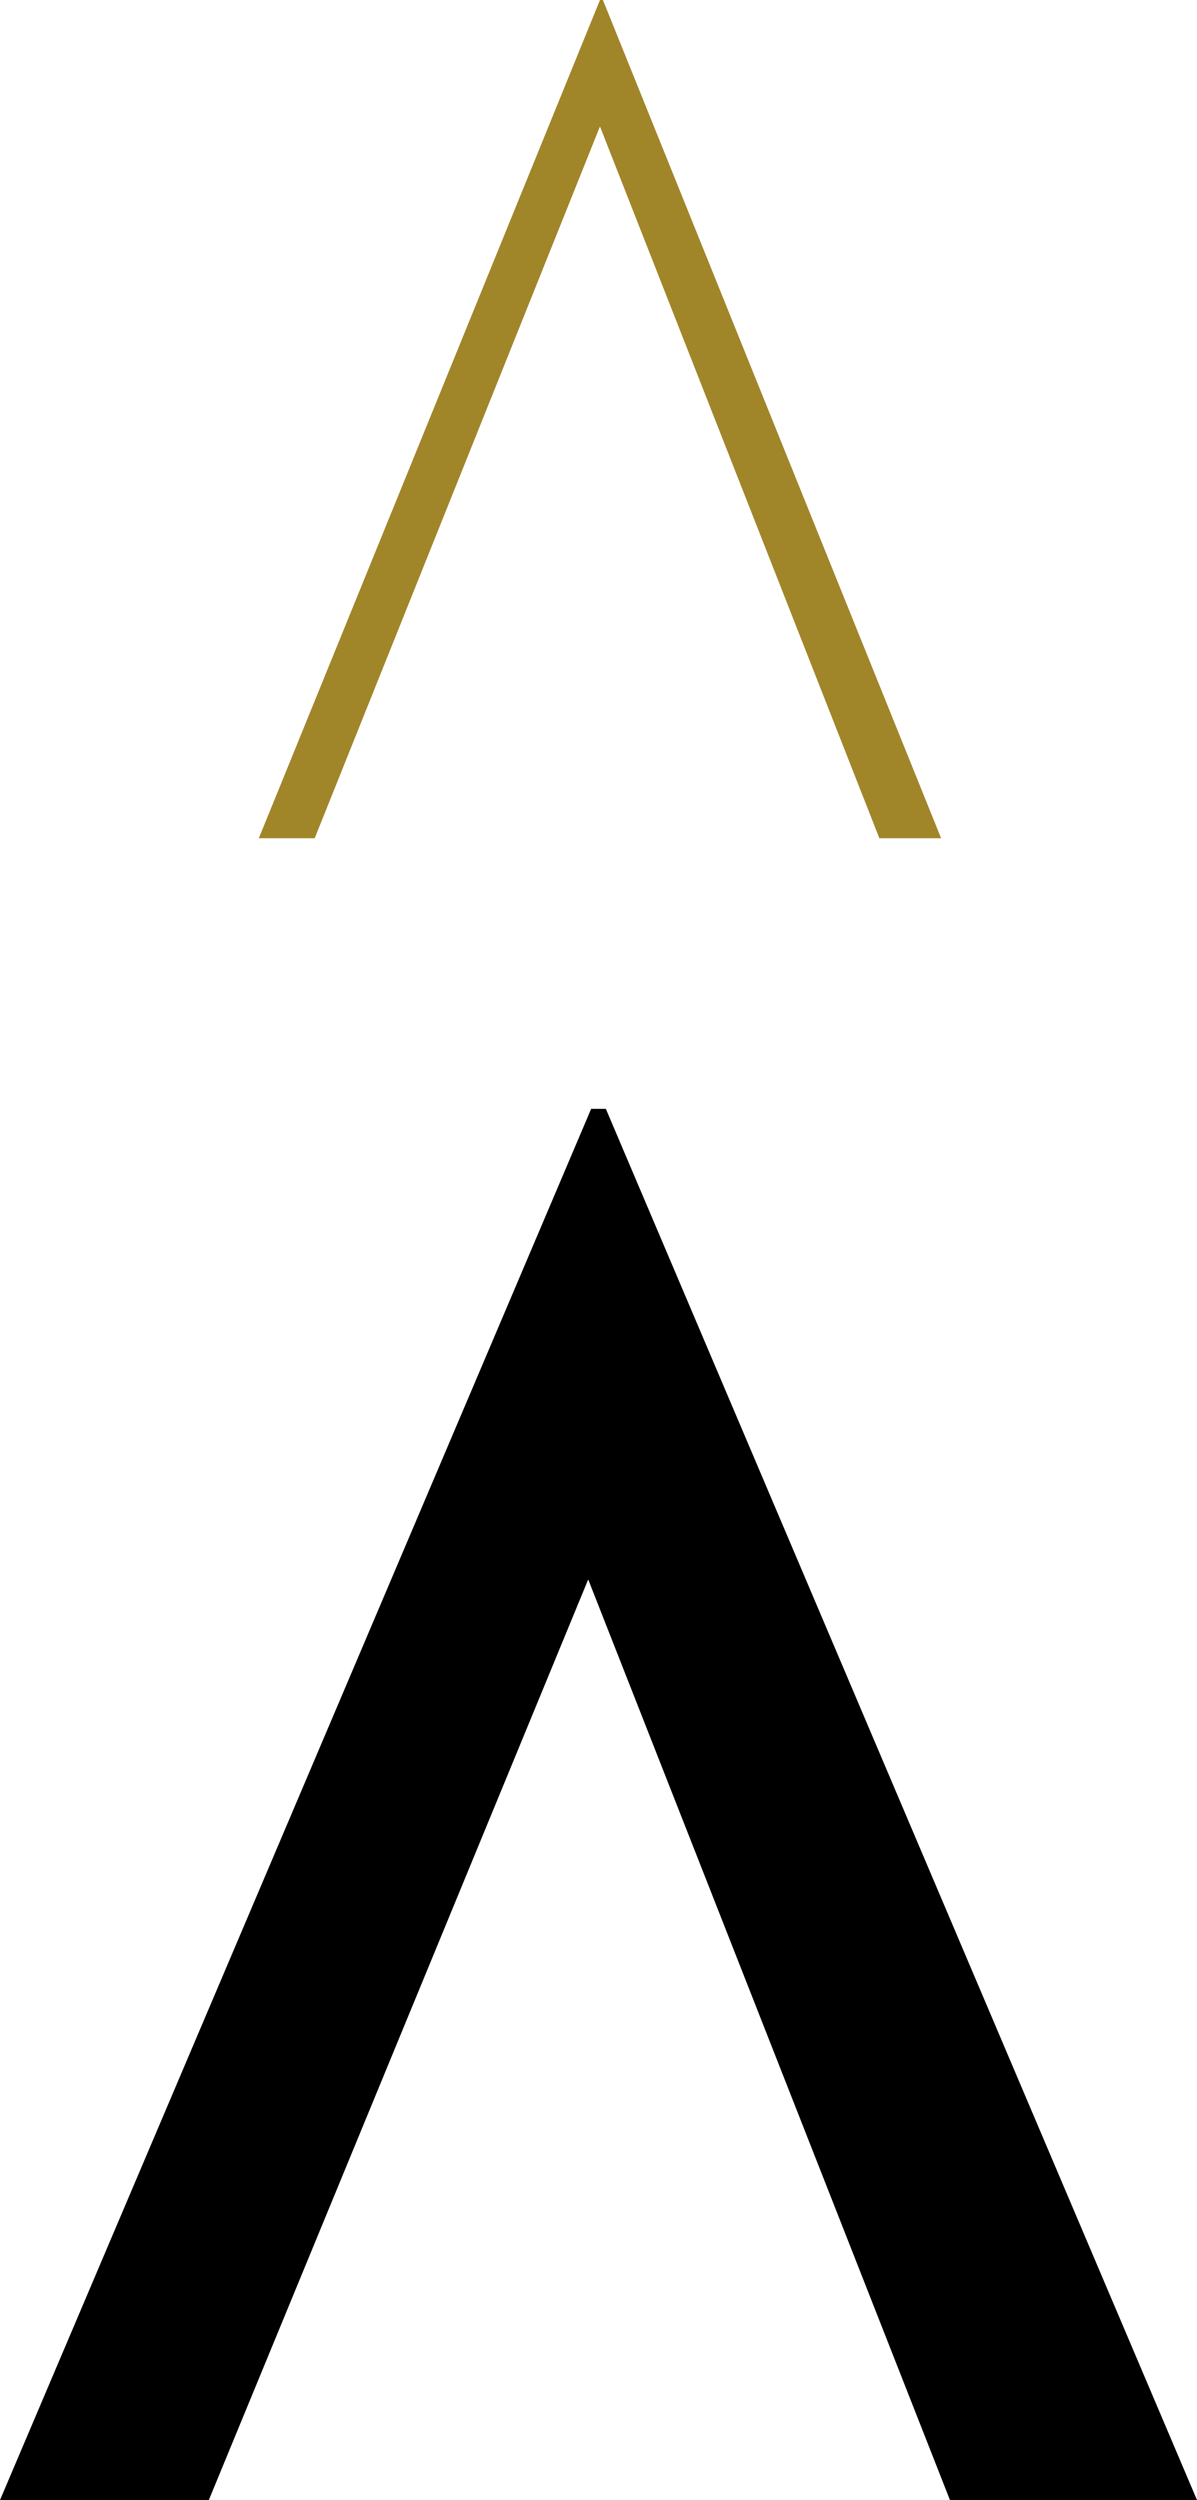
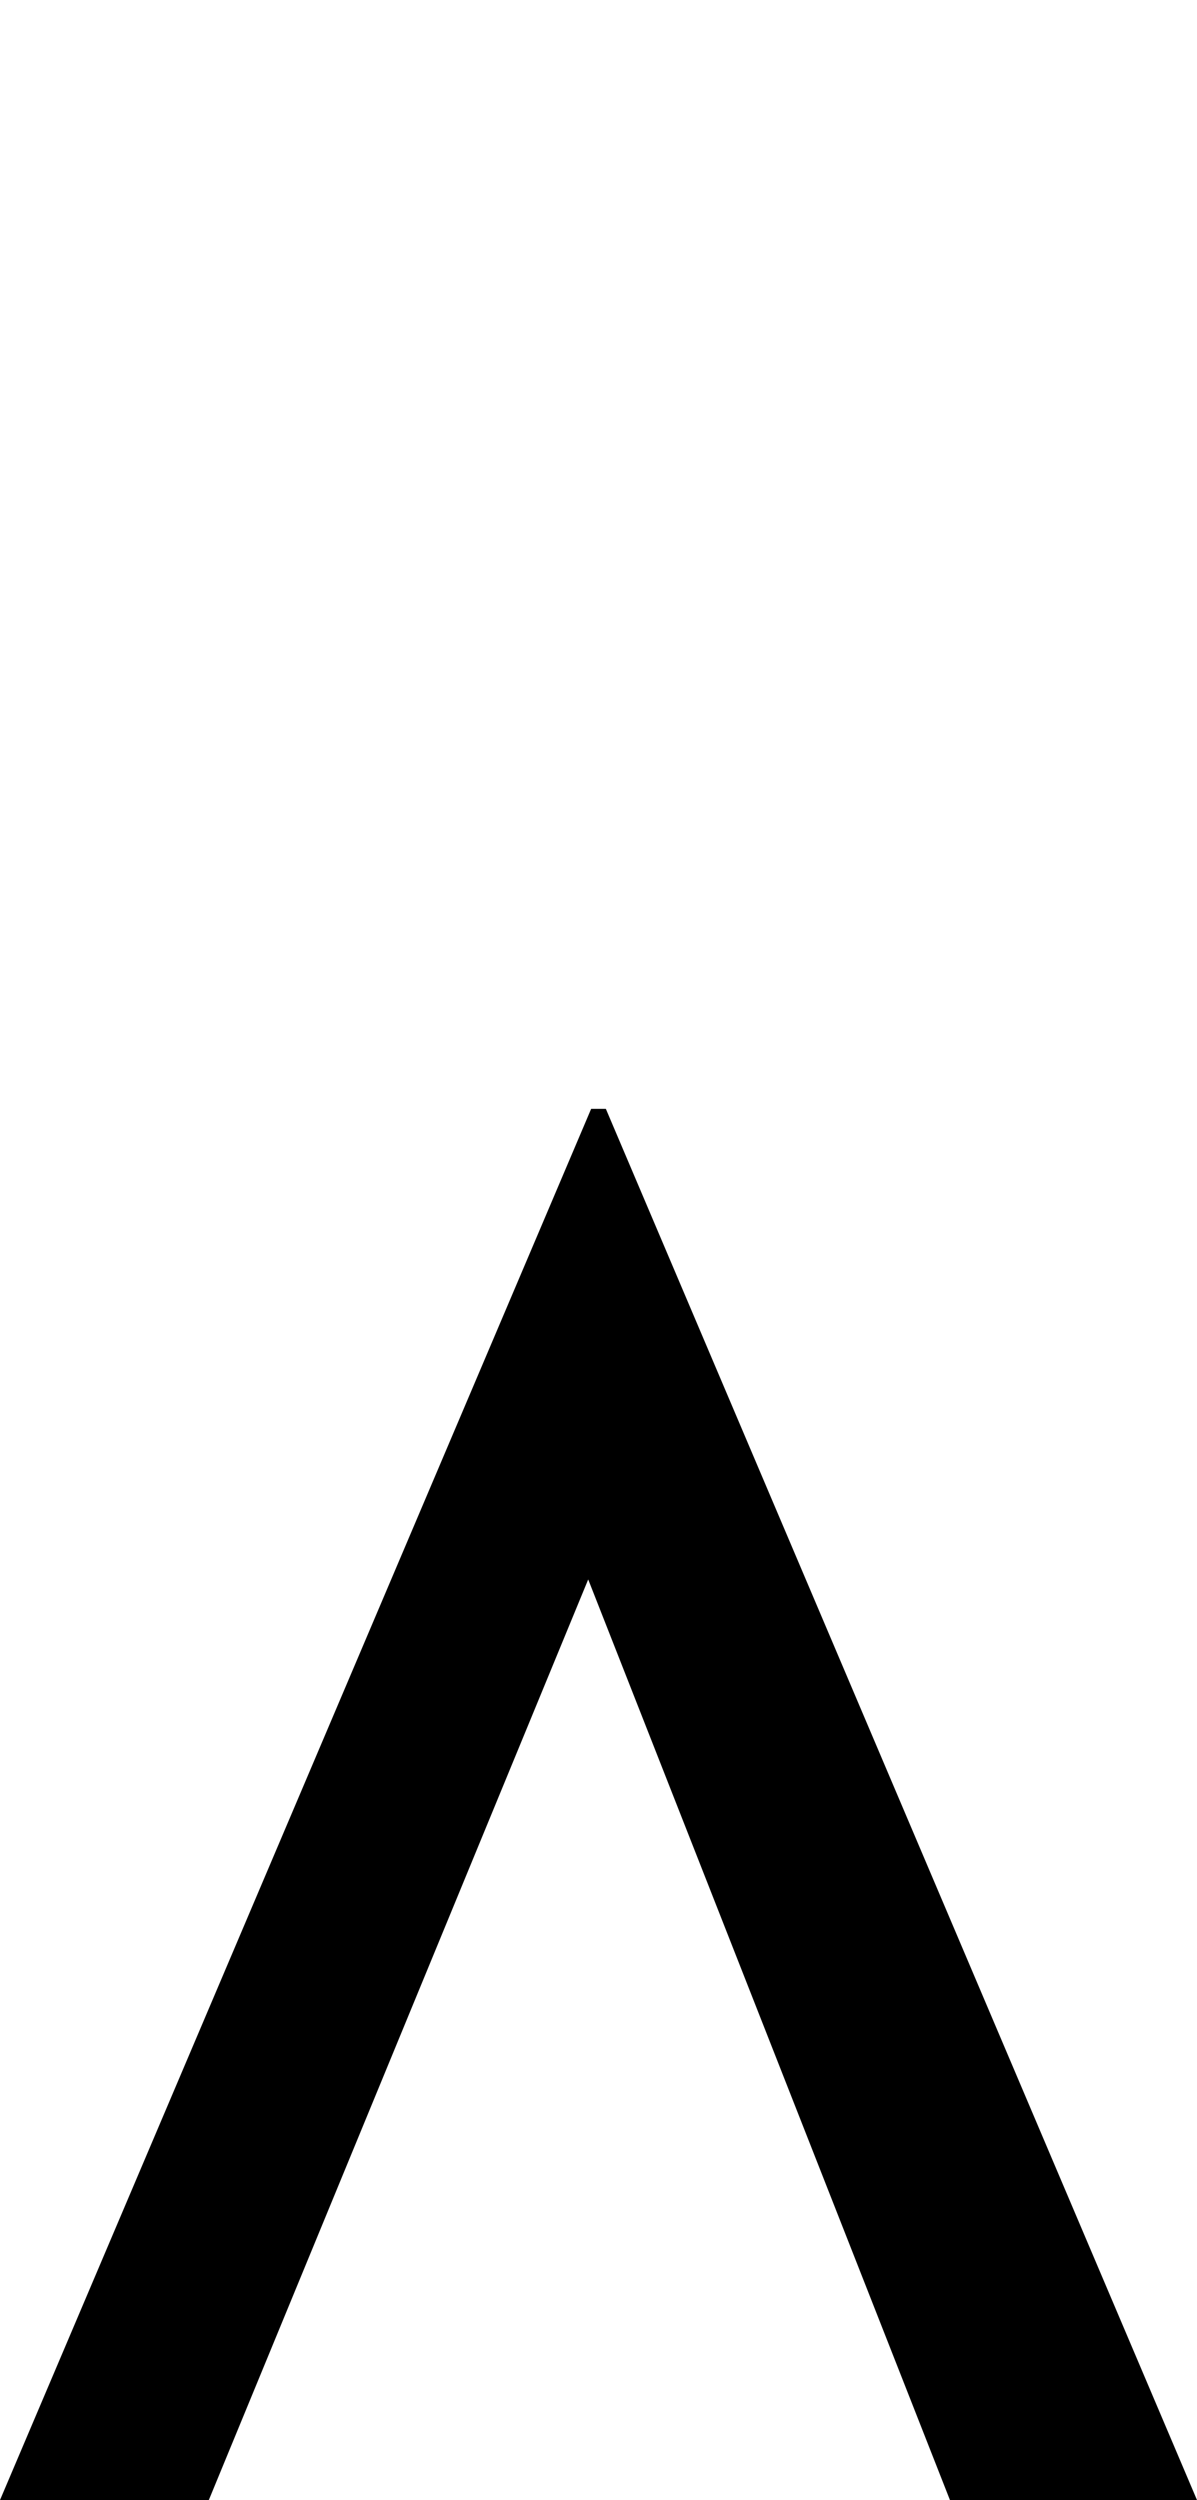
<svg xmlns="http://www.w3.org/2000/svg" id="Calque_1" x="0px" y="0px" viewBox="0 0 40.7 85" style="enable-background:new 0 0 40.7 85;" xml:space="preserve">
  <style type="text/css">	.st0{fill:#A18529;}</style>
-   <polygon class="st0" points="20.4,0 8.8,28.5 10.7,28.5 20.4,4.3 29.9,28.5 32,28.5 20.5,0 " />
  <polygon points="20.1,37.7 0,85 7.1,85 20,53.7 32.3,85 40.7,85 20.6,37.7 " />
</svg>